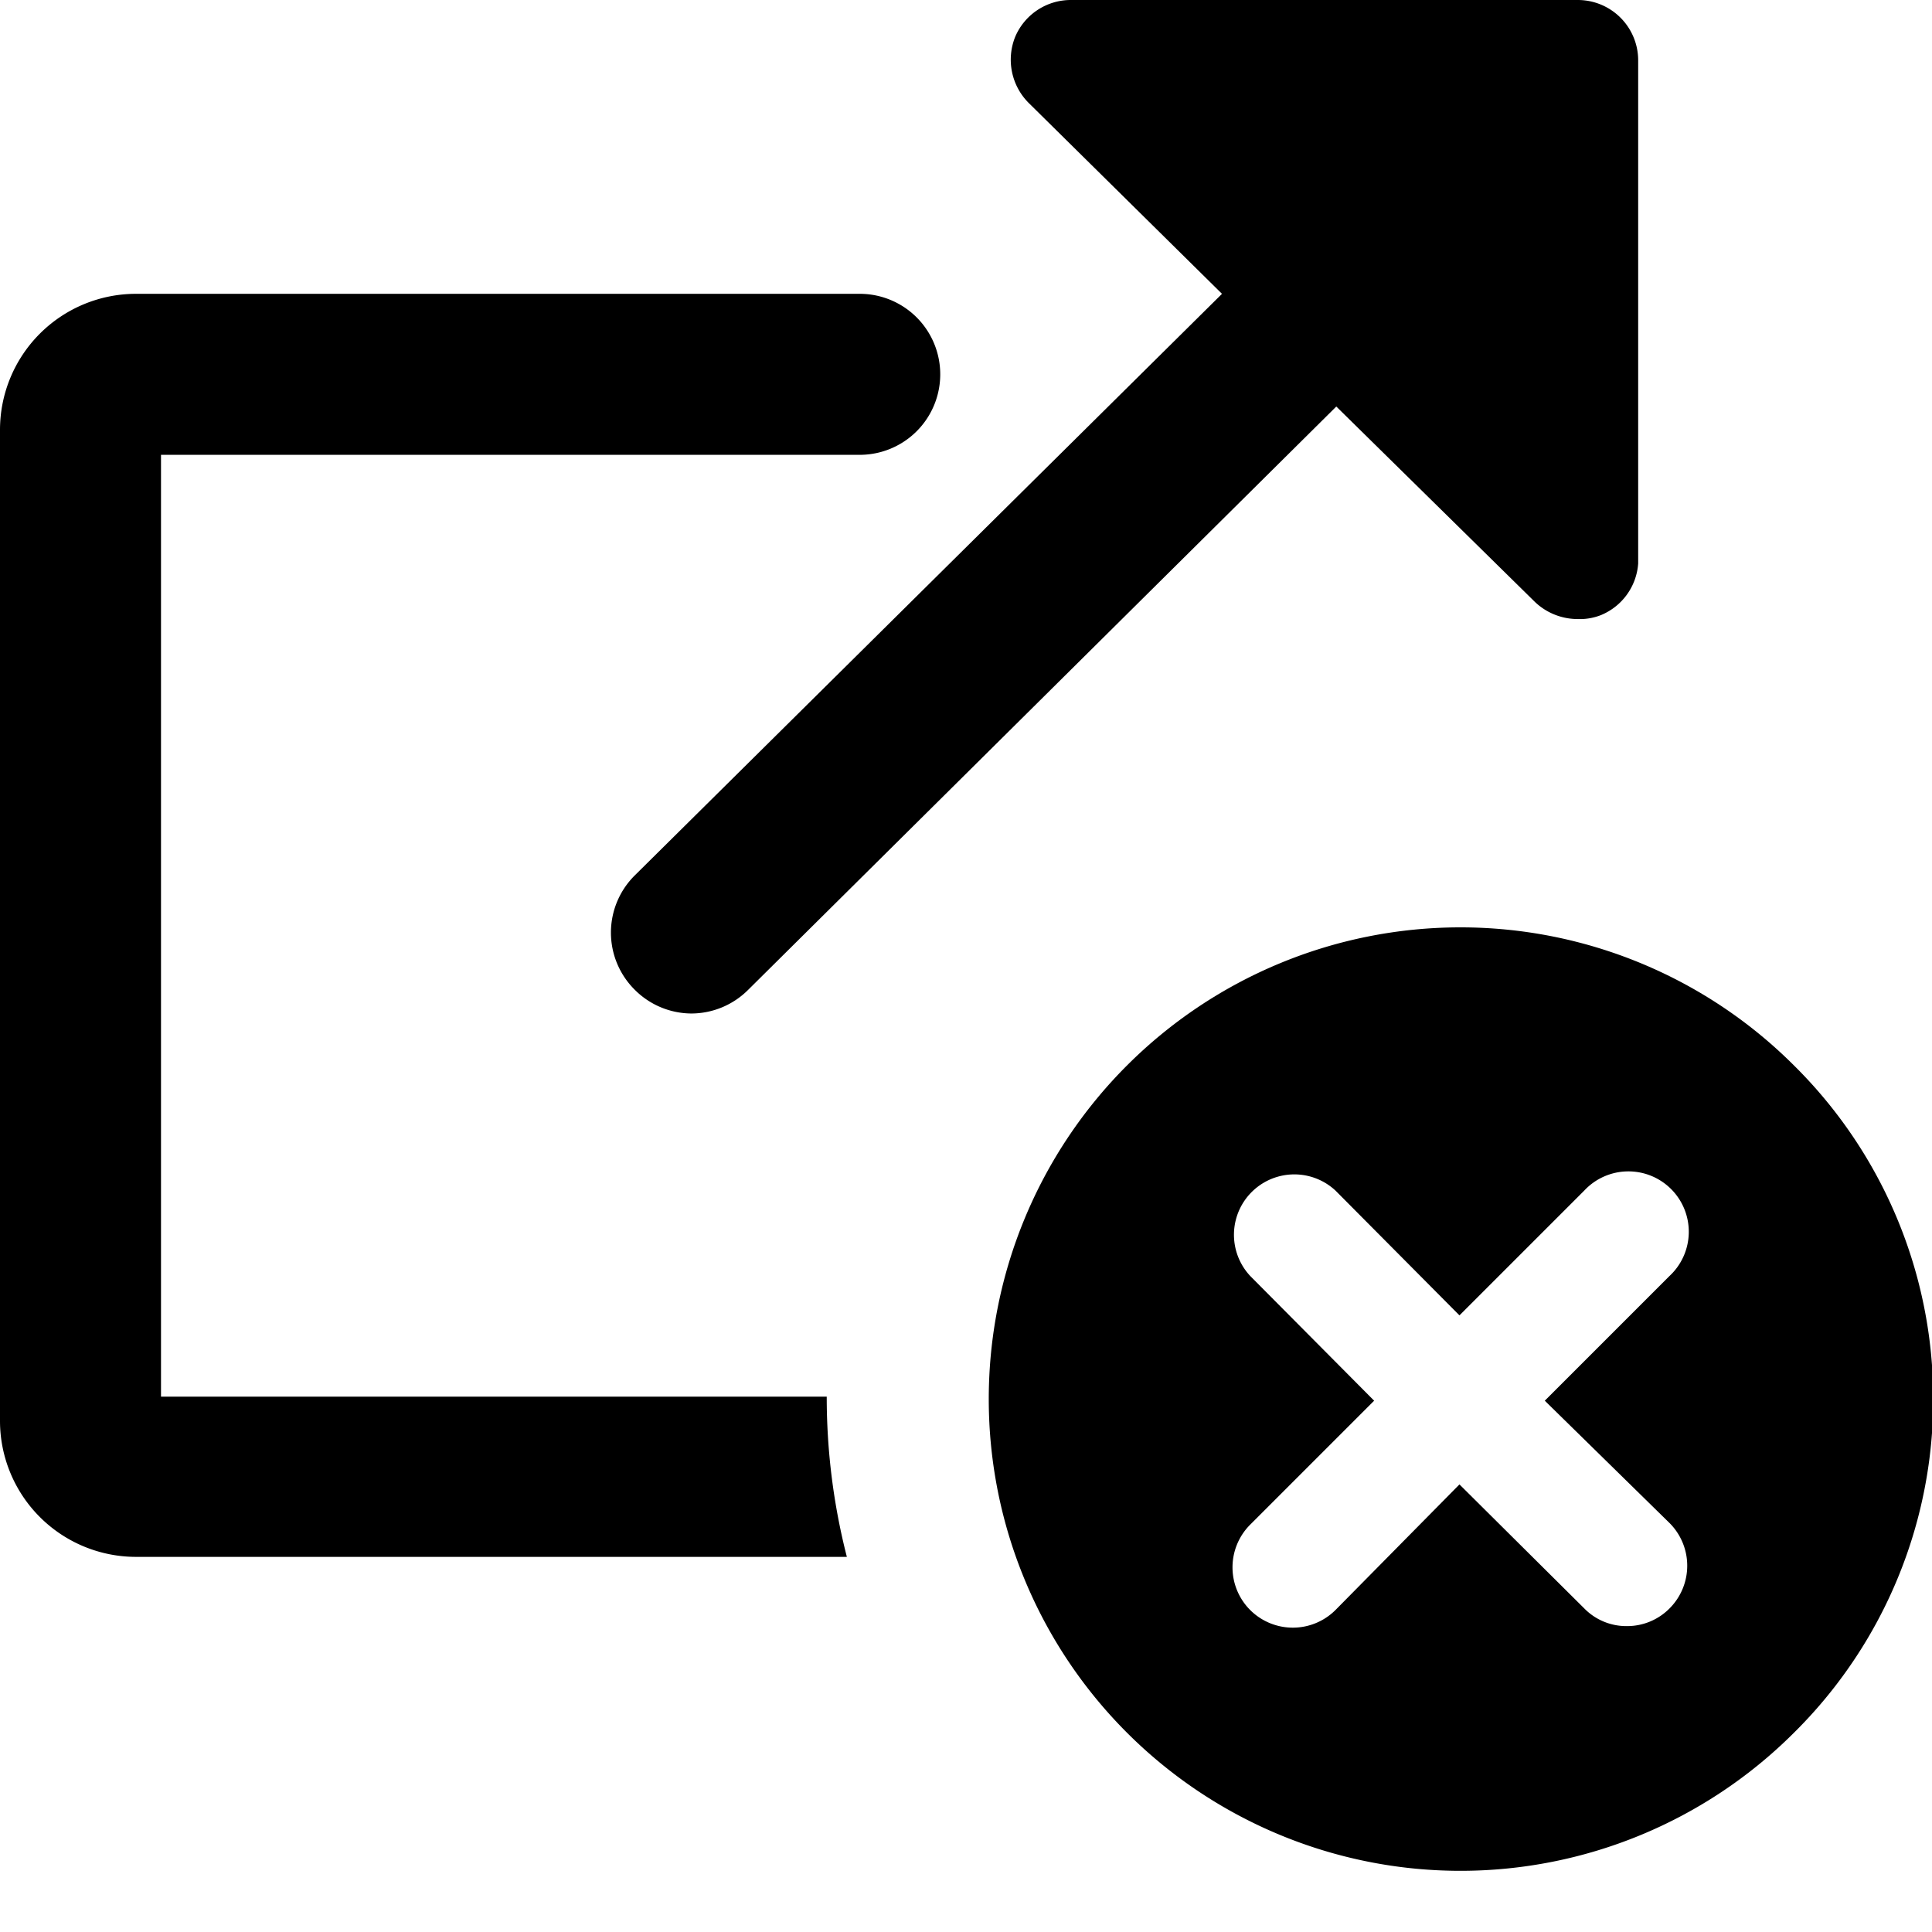
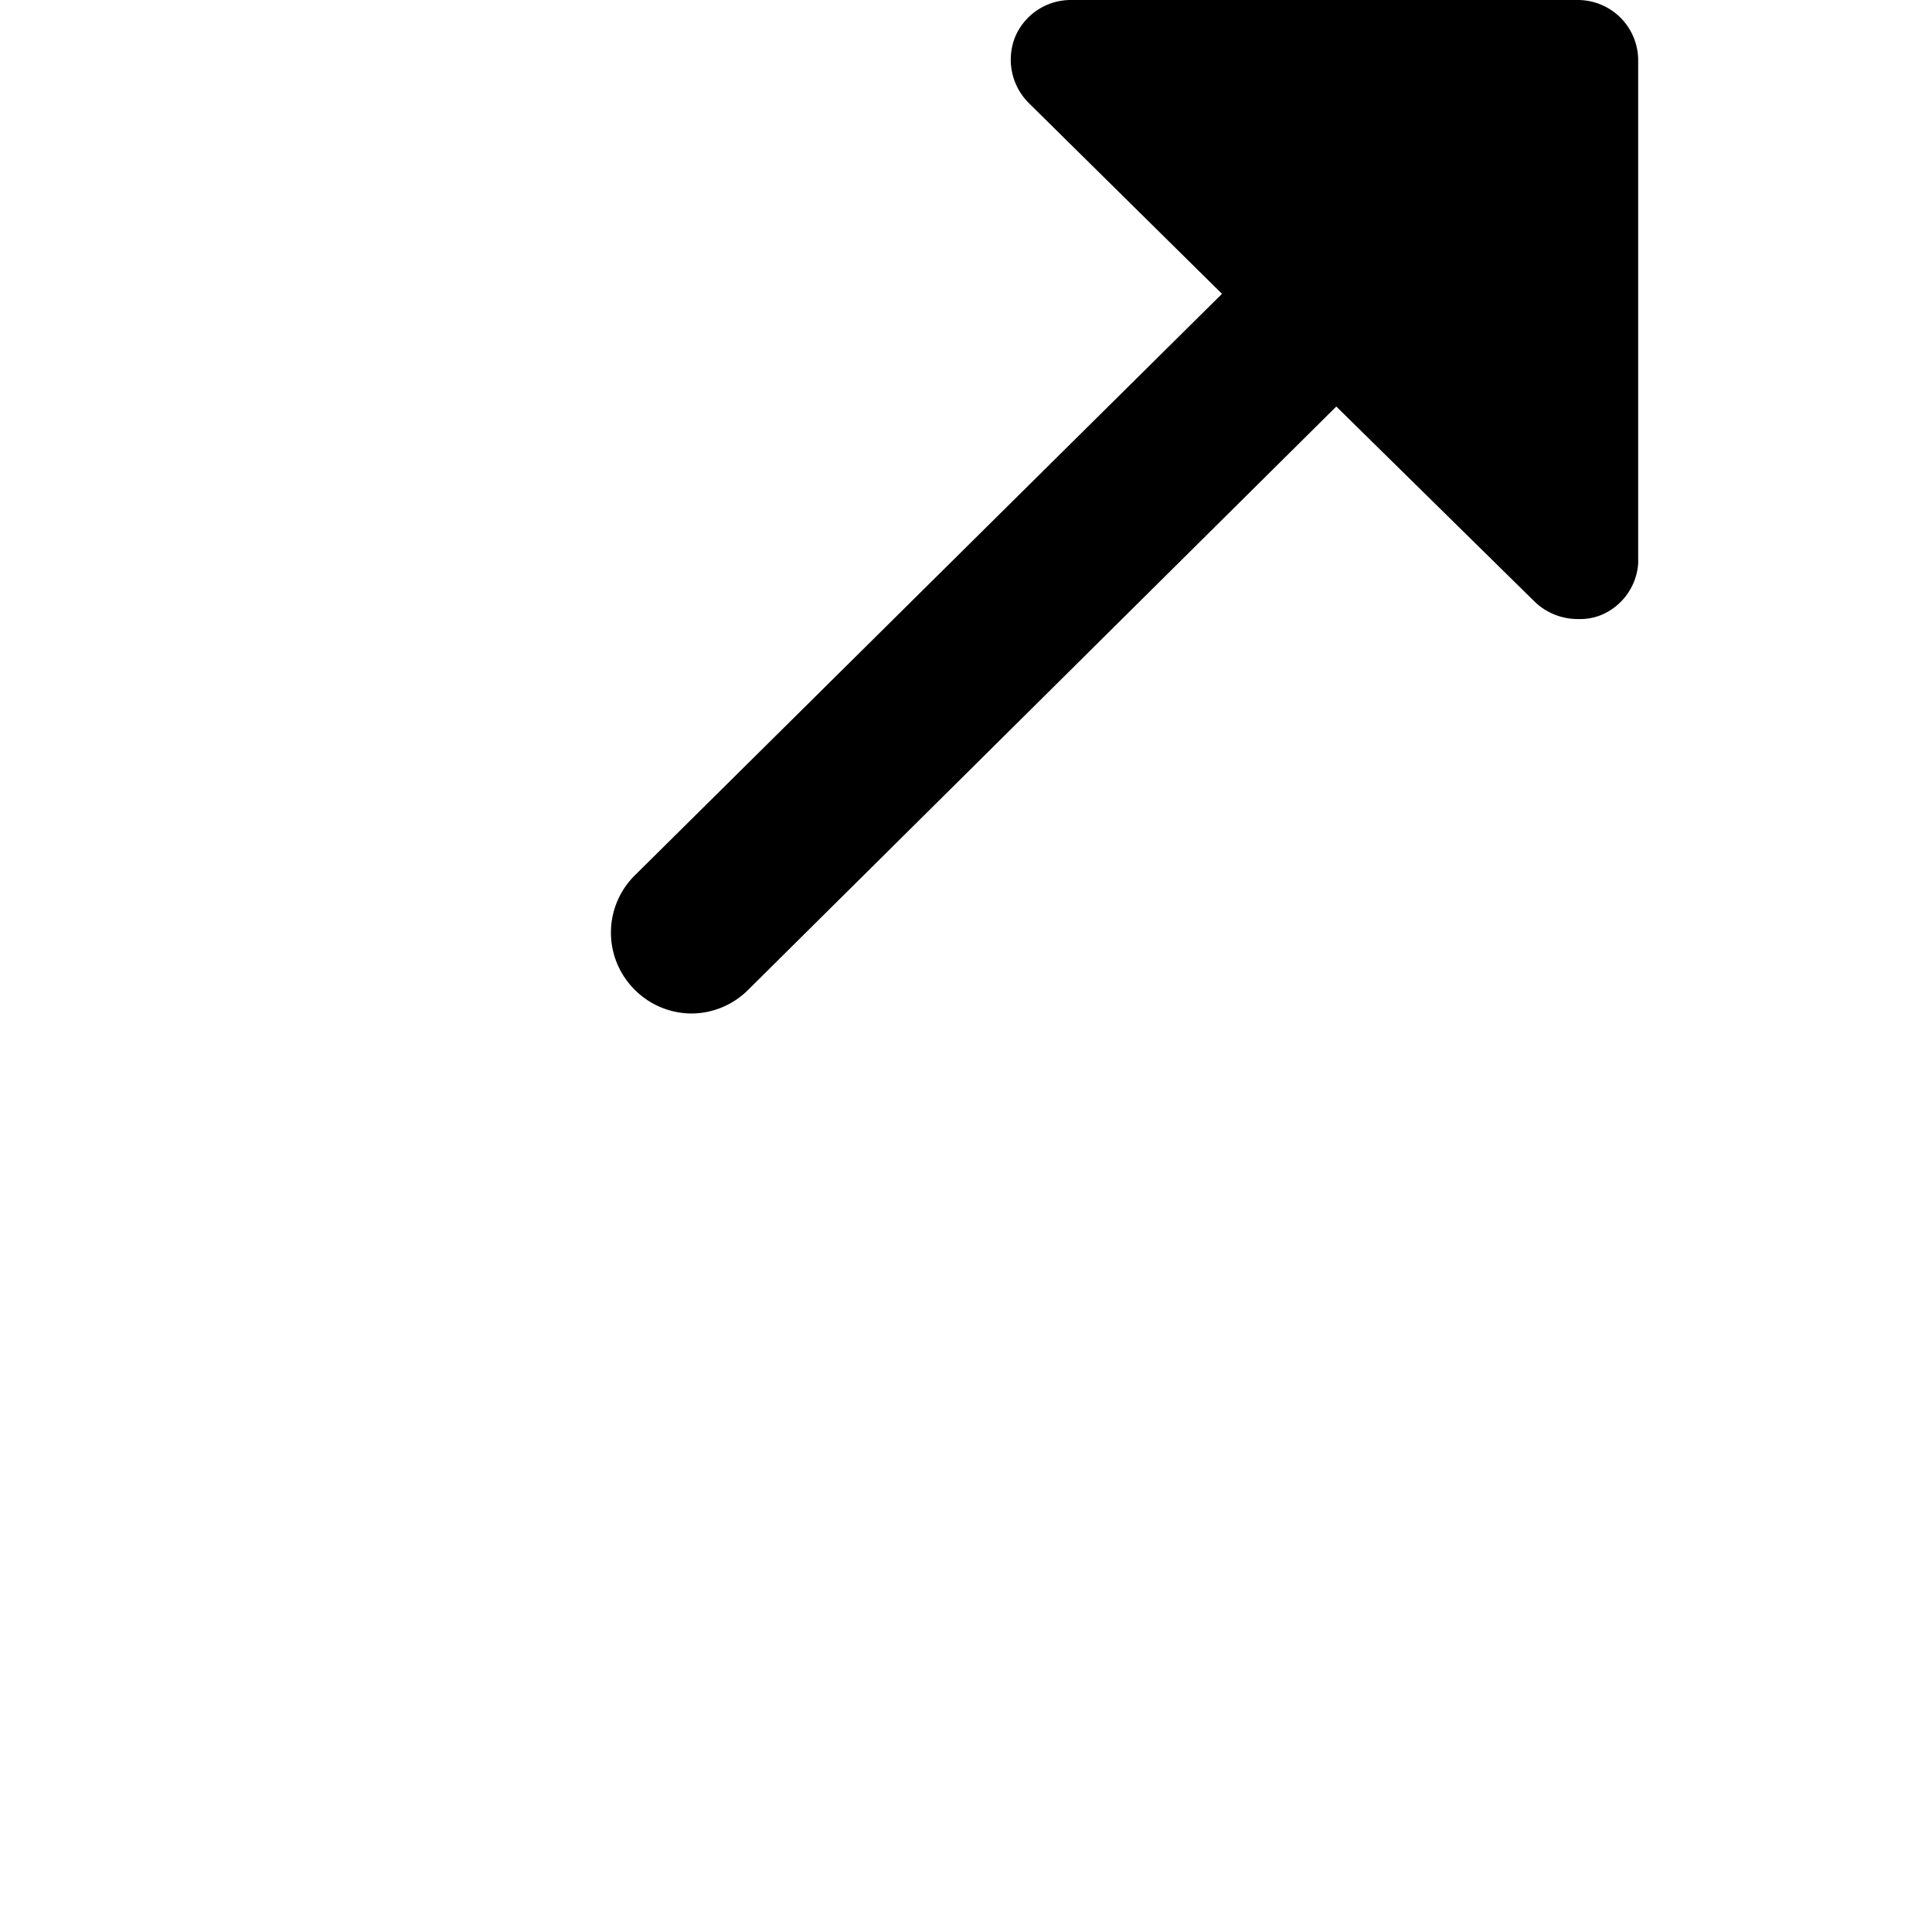
<svg xmlns="http://www.w3.org/2000/svg" viewBox="0 0 24 24">
  <g>
    <path d="m15.18 3.65 -7.3 7.23a1 1 0 0 0 0 1.41 1 1 0 0 0 0.71 0.3 1 1 0 0 0 0.7 -0.29l7.31 -7.25 2.47 2.43a0.77 0.77 0 0 0 0.53 0.21 0.71 0.71 0 0 0 0.29 -0.05 0.75 0.75 0 0 0 0.46 -0.64V0.75A0.75 0.75 0 0 0 19.6 0h-6.29a0.75 0.75 0 0 0 -0.7 0.46 0.76 0.76 0 0 0 0.17 0.82Z" fill="#000000" stroke-width="1" />
-     <path d="M10.27 17.35H2V5.65h8.68a1 1 0 1 0 0 -2h-9A1.69 1.69 0 0 0 0 5.34v12.32a1.69 1.69 0 0 0 1.69 1.68h8.83a8 8 0 0 1 -0.25 -2Z" fill="#000000" stroke-width="1" />
-     <path d="M22.28 13.23a5.86 5.86 0 1 0 0 8.3 5.83 5.83 0 0 0 0 -8.3Zm-1.54 5.69a0.75 0.75 0 0 1 0 1.06 0.74 0.74 0 0 1 -0.53 0.22 0.73 0.73 0 0 1 -0.53 -0.22l-1.55 -1.54L16.59 20a0.75 0.75 0 0 1 -1.06 0 0.75 0.75 0 0 1 0 -1.06l1.54 -1.54 -1.54 -1.55a0.75 0.75 0 0 1 1.06 -1.06l1.54 1.55 1.55 -1.55a0.75 0.75 0 1 1 1.06 1.06l-1.55 1.55Z" fill="#000000" stroke-width="1" />
  </g>
</svg>